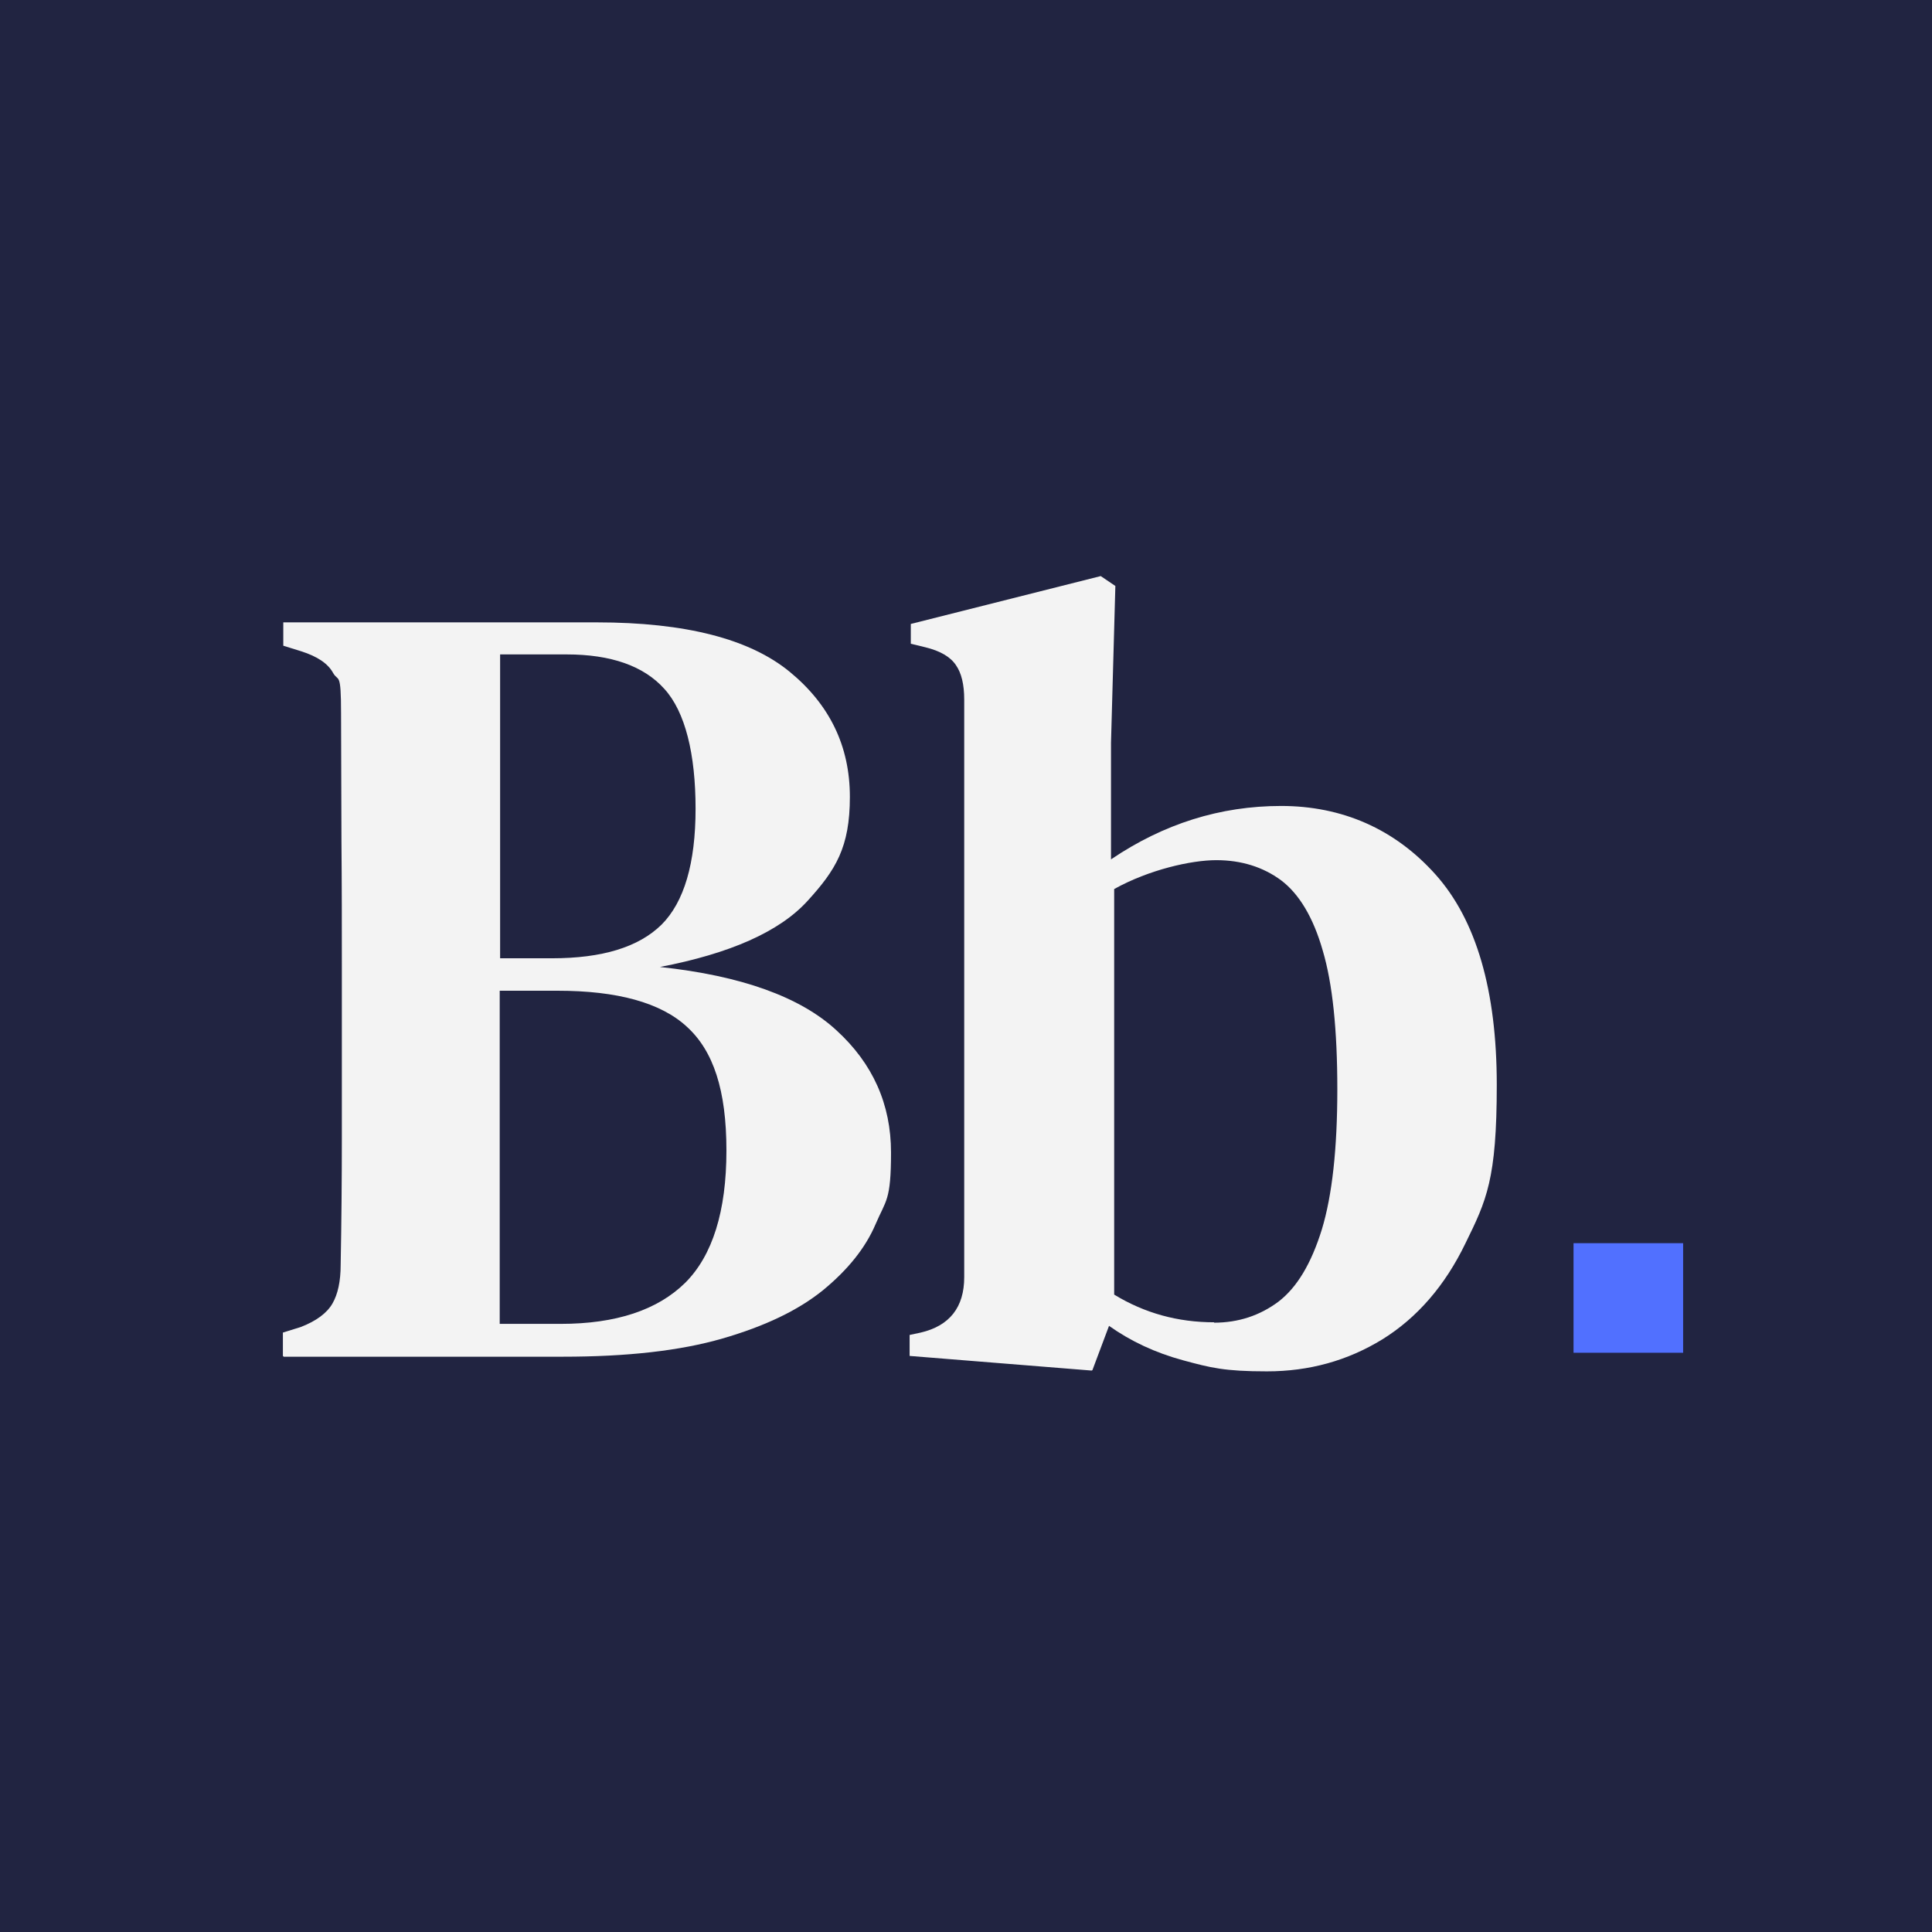
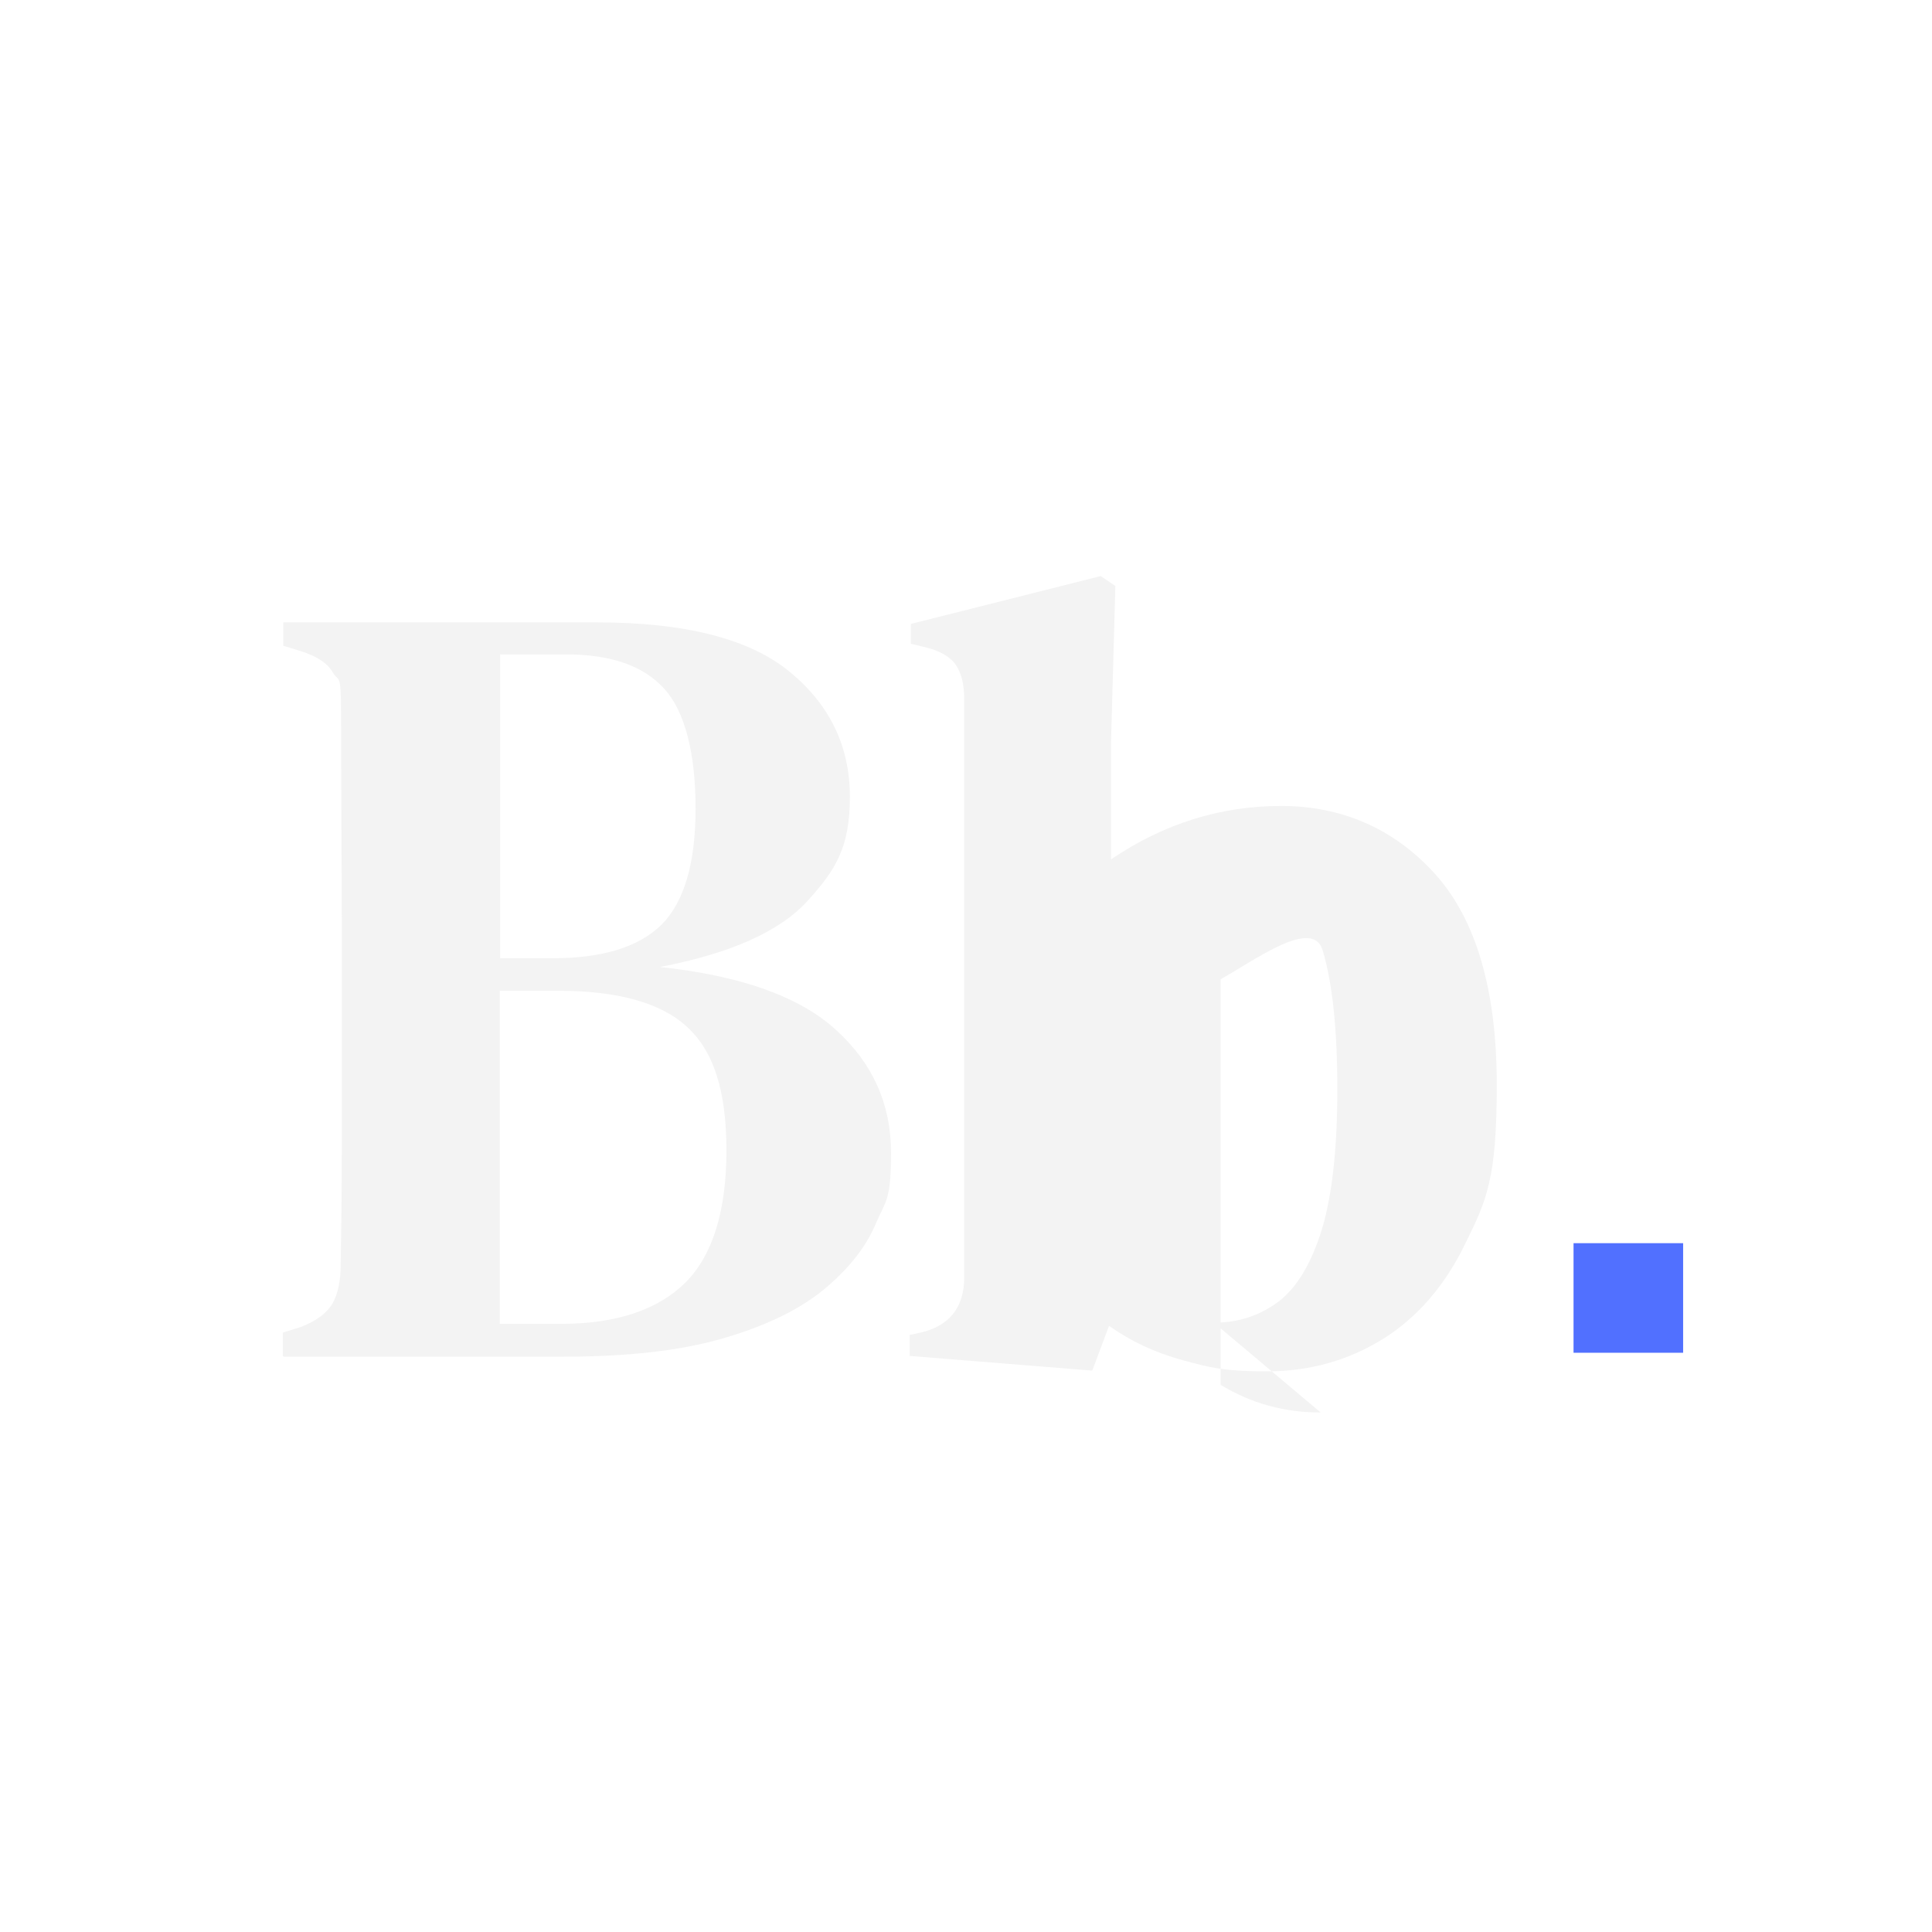
<svg xmlns="http://www.w3.org/2000/svg" width="488.3" height="488.3" version="1.1" viewBox="0 0 488.3 488.3">
  <defs>
    <style>
      .cls-1 {
        clip-path: url(#clippath-6);
      }

      .cls-2 {
        clip-path: url(#clippath-4);
      }

      .cls-3 {
        fill: #fff;
      }

      .cls-4 {
        fill: #5170ff;
      }

      .cls-5 {
        fill: none;
      }

      .cls-6 {
        clip-path: url(#clippath-1);
      }

      .cls-7 {
        clip-path: url(#clippath-5);
      }

      .cls-8 {
        fill: #212441;
      }

      .cls-9 {
        clip-path: url(#clippath-3);
      }

      .cls-10 {
        clip-path: url(#clippath-2);
      }

      .cls-11 {
        clip-path: url(#clippath);
      }

      .cls-12 {
        fill: #f3f3f3;
      }
    </style>
    <clipPath id="clippath">
-       <rect class="cls-5" width="488.3" height="488.3" />
-     </clipPath>
+       </clipPath>
    <clipPath id="clippath-1">
      <rect class="cls-5" x="0" width="489.5" height="489.5" />
    </clipPath>
    <clipPath id="clippath-2">
      <rect class="cls-5" width="488.3" height="488.3" />
    </clipPath>
    <clipPath id="clippath-3">
      <rect class="cls-5" x="63.9" y="50.9" width="315.9" height="386.4" />
    </clipPath>
    <clipPath id="clippath-4">
      <rect class="cls-5" x="397.7" y="314.2" width="27.7" height="27.7" />
    </clipPath>
    <clipPath id="clippath-5">
      <rect class="cls-5" x="396.8" y="313.3" width="28.7" height="28.7" />
    </clipPath>
    <clipPath id="clippath-6">
      <rect class="cls-5" x="397.7" y="314.2" width="27.7" height="27.7" />
    </clipPath>
  </defs>
  <g>
    <g id="Layer_1">
      <g class="cls-11">
        <g>
          <path class="cls-3" d="M0,0h488.3v488.3H0V0Z" />
-           <path class="cls-3" d="M0,0h488.3v488.3H0V0Z" />
          <g class="cls-6">
            <g class="cls-10">
              <path class="cls-8" d="M0,0h488.3v488.3H0V0Z" />
            </g>
          </g>
        </g>
      </g>
      <g class="cls-9">
        <g>
          <path class="cls-12" d="M71.5,342.7v-5.9l4.5-1.4c3.9-1.5,6.6-3.5,8-5.9,1.4-2.4,2.1-5.7,2.1-9.8.2-10.7.3-21.4.3-32.1v-42.5c0-10.9,0-21.7-.1-32.4,0-10.8-.1-21.6-.1-32.4s-.7-7.9-2-10.2c-1.3-2.4-4-4.2-8.1-5.5l-4.5-1.4v-5.9h79.2c22.5,0,38.7,4.2,48.8,12.5,10.1,8.3,15.2,18.8,15.2,31.6s-3.6,18.5-10.7,26.3c-7.1,7.8-19.6,13.3-37.3,16.7,20.6,2.2,35.5,7.6,44.6,16,9.2,8.4,13.8,18.7,13.8,30.9s-1.3,12-3.9,18.1c-2.6,6.1-7.1,11.6-13.3,16.7-6.3,5.1-14.7,9.1-25.4,12.2-10.7,3.1-24.1,4.6-40.4,4.6h-70.5ZM126.3,242.2h13.2c12.7,0,21.9-2.8,27.7-8.5,5.7-5.7,8.6-15.5,8.6-29.3s-2.6-24.5-7.9-30.3c-5.2-5.8-13.5-8.7-24.7-8.7h-16.8v76.9ZM126.3,334.6h15.4c14,0,24.5-3.5,31.5-10.4,6.9-6.9,10.4-18.1,10.4-33.4s-3.3-25.2-10-31.3c-6.6-6.1-17.6-9.1-32.7-9.1h-14.6v84.2Z" />
-           <path class="cls-12" d="M275.9,346.4l-46-3.7v-5.3l2.8-.6c7.3-1.7,11-6.4,11-14v-146c0-3.8-.7-6.7-2.1-8.7-1.4-2.1-4-3.6-7.7-4.5l-3.7-.9v-5l48-12.1,3.7,2.5-1.1,39.6v29.5c13.3-9,27.6-13.5,43-13.5s28.7,5.8,39,17.3c10.3,11.5,15.5,29.3,15.5,53.2s-2.6,29.2-7.9,40c-5.2,10.8-12.3,18.9-21,24.3-8.8,5.4-18.5,8.1-29.2,8.1s-14.2-.9-21.2-2.8c-7-1.9-13.2-4.8-18.7-8.7l-4.2,11.2ZM306.8,334.3c6.2,0,11.6-1.8,16.3-5.3,4.7-3.6,8.3-9.6,11-18.3,2.6-8.6,3.9-20.4,3.9-35.4s-1.2-26.7-3.7-35.1c-2.4-8.4-6-14.3-10.5-17.7-4.6-3.4-10.1-5.1-16.4-5.1s-17,2.4-25.8,7.3v102.5c7.7,4.7,16.1,7,25.3,7Z" />
+           <path class="cls-12" d="M275.9,346.4l-46-3.7v-5.3l2.8-.6c7.3-1.7,11-6.4,11-14v-146c0-3.8-.7-6.7-2.1-8.7-1.4-2.1-4-3.6-7.7-4.5l-3.7-.9v-5l48-12.1,3.7,2.5-1.1,39.6v29.5c13.3-9,27.6-13.5,43-13.5s28.7,5.8,39,17.3c10.3,11.5,15.5,29.3,15.5,53.2s-2.6,29.2-7.9,40c-5.2,10.8-12.3,18.9-21,24.3-8.8,5.4-18.5,8.1-29.2,8.1s-14.2-.9-21.2-2.8c-7-1.9-13.2-4.8-18.7-8.7l-4.2,11.2ZM306.8,334.3c6.2,0,11.6-1.8,16.3-5.3,4.7-3.6,8.3-9.6,11-18.3,2.6-8.6,3.9-20.4,3.9-35.4s-1.2-26.7-3.7-35.1s-17,2.4-25.8,7.3v102.5c7.7,4.7,16.1,7,25.3,7Z" />
        </g>
      </g>
      <g class="cls-2">
        <g class="cls-7">
          <g class="cls-1">
            <path class="cls-4" d="M397.7,314.2h27.7v27.7h-27.7v-27.7Z" />
          </g>
        </g>
      </g>
    </g>
  </g>
</svg>